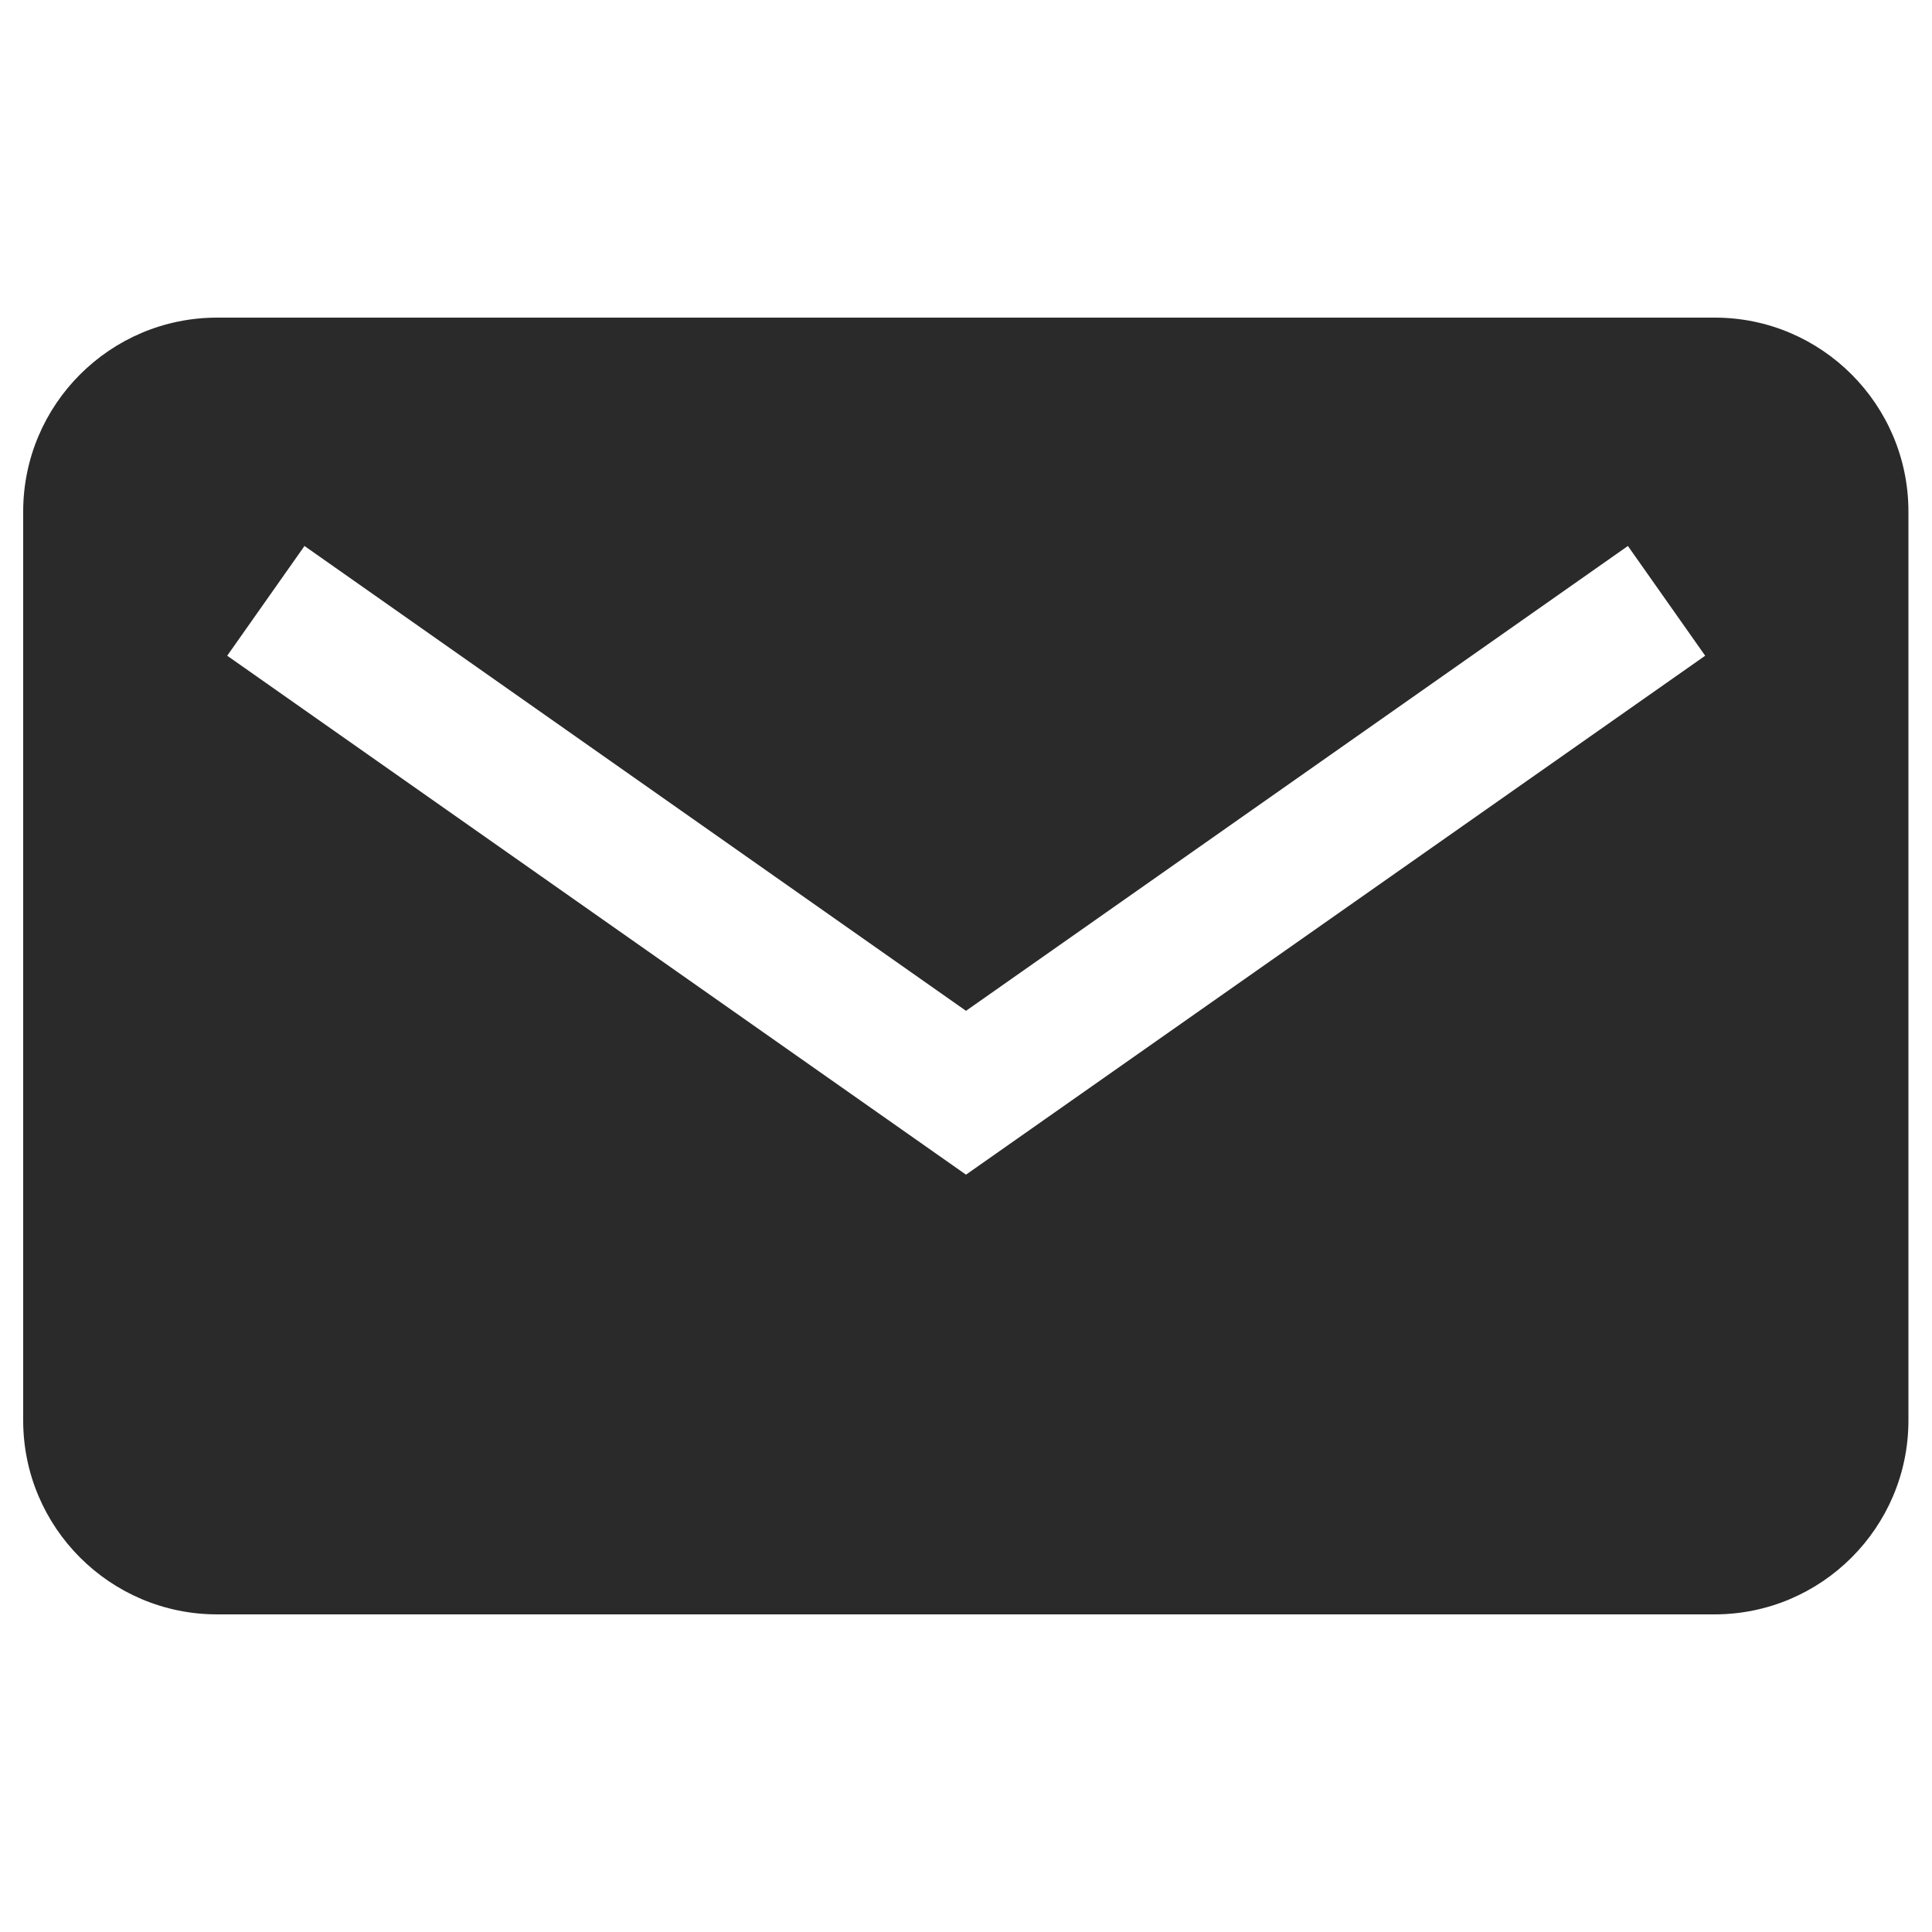
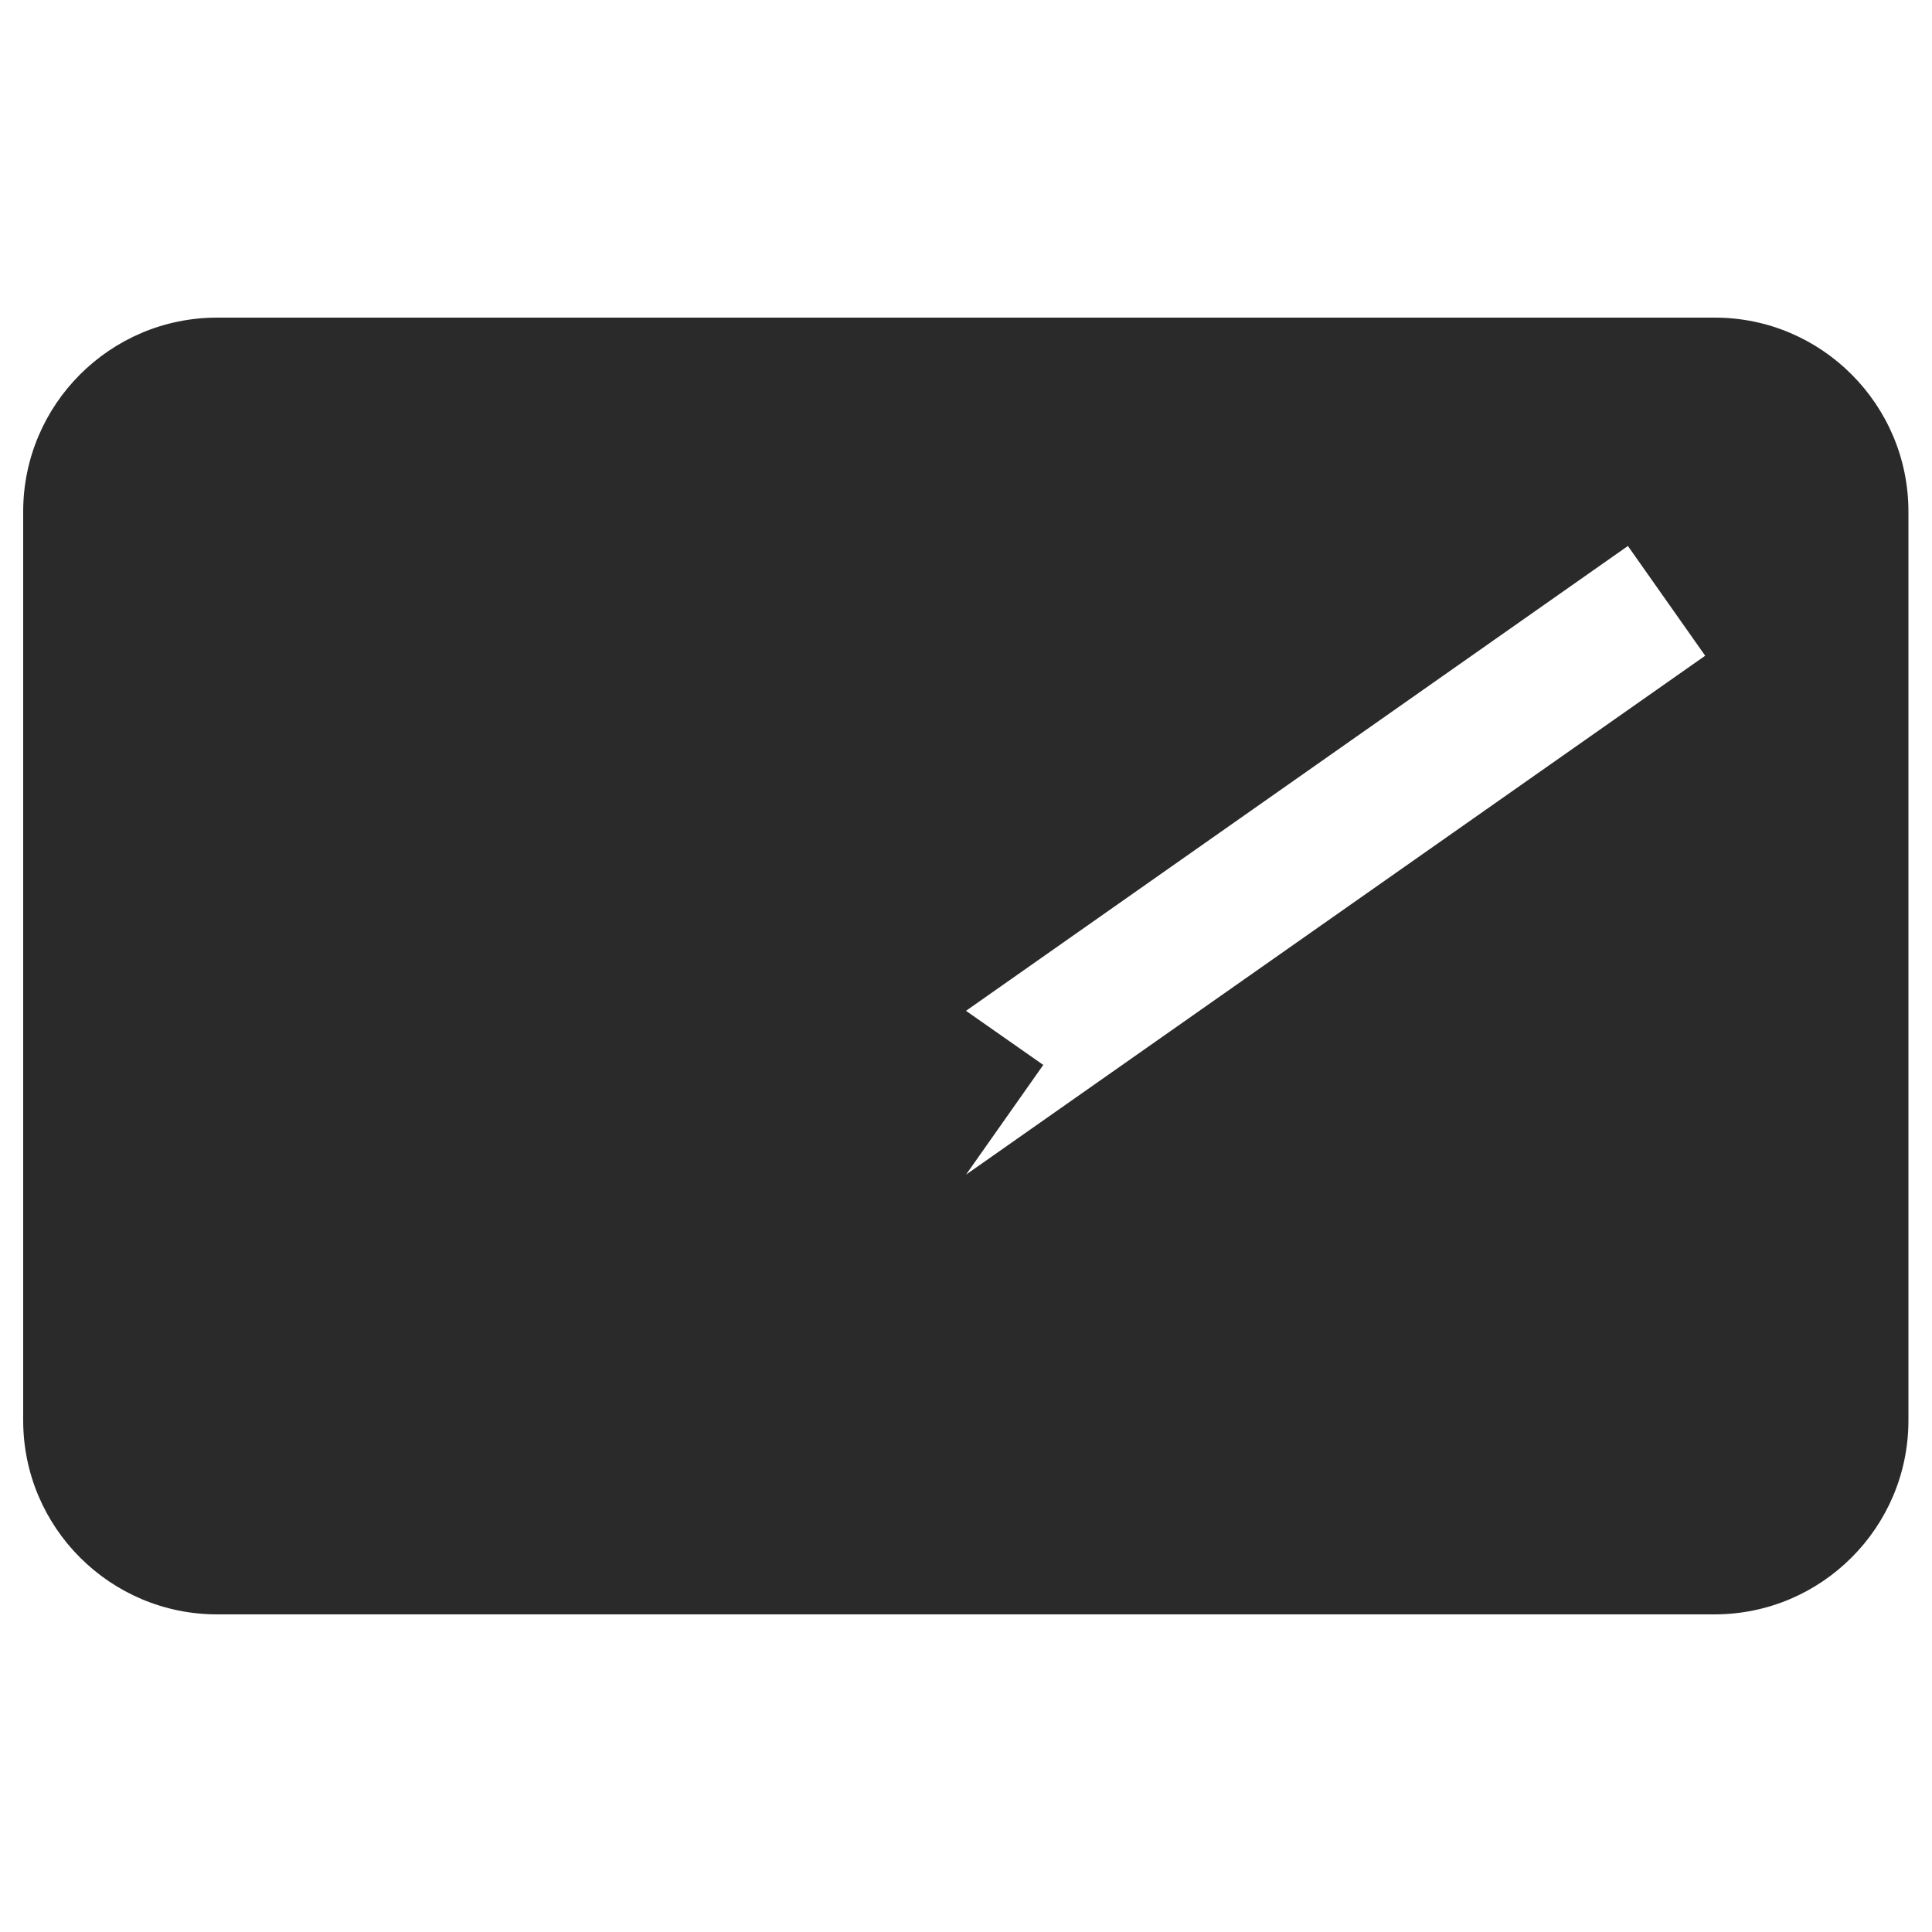
<svg xmlns="http://www.w3.org/2000/svg" version="1.1" id="Calque_1" x="0px" y="0px" viewBox="0 0 500 500" style="enable-background:new 0 0 500 500;" xml:space="preserve">
  <style type="text/css">
	.st0{fill:#2A2A2A;}
</style>
-   <path class="st0" d="M443.8,82.2H56.2C28.5,82.2,6,104.7,6,132.4v235.2c0,27.7,22.5,50.2,50.2,50.2h387.5  c27.7,0,50.2-22.5,50.2-50.2V132.4C493.9,104.7,471.4,82.2,443.8,82.2L443.8,82.2z M250,304L58.8,169.7l20-28.4L250,261.6  l171.3-120.3l20,28.4L250,304z" />
+   <path class="st0" d="M443.8,82.2H56.2C28.5,82.2,6,104.7,6,132.4v235.2c0,27.7,22.5,50.2,50.2,50.2h387.5  c27.7,0,50.2-22.5,50.2-50.2V132.4C493.9,104.7,471.4,82.2,443.8,82.2L443.8,82.2z M250,304l20-28.4L250,261.6  l171.3-120.3l20,28.4L250,304z" />
</svg>